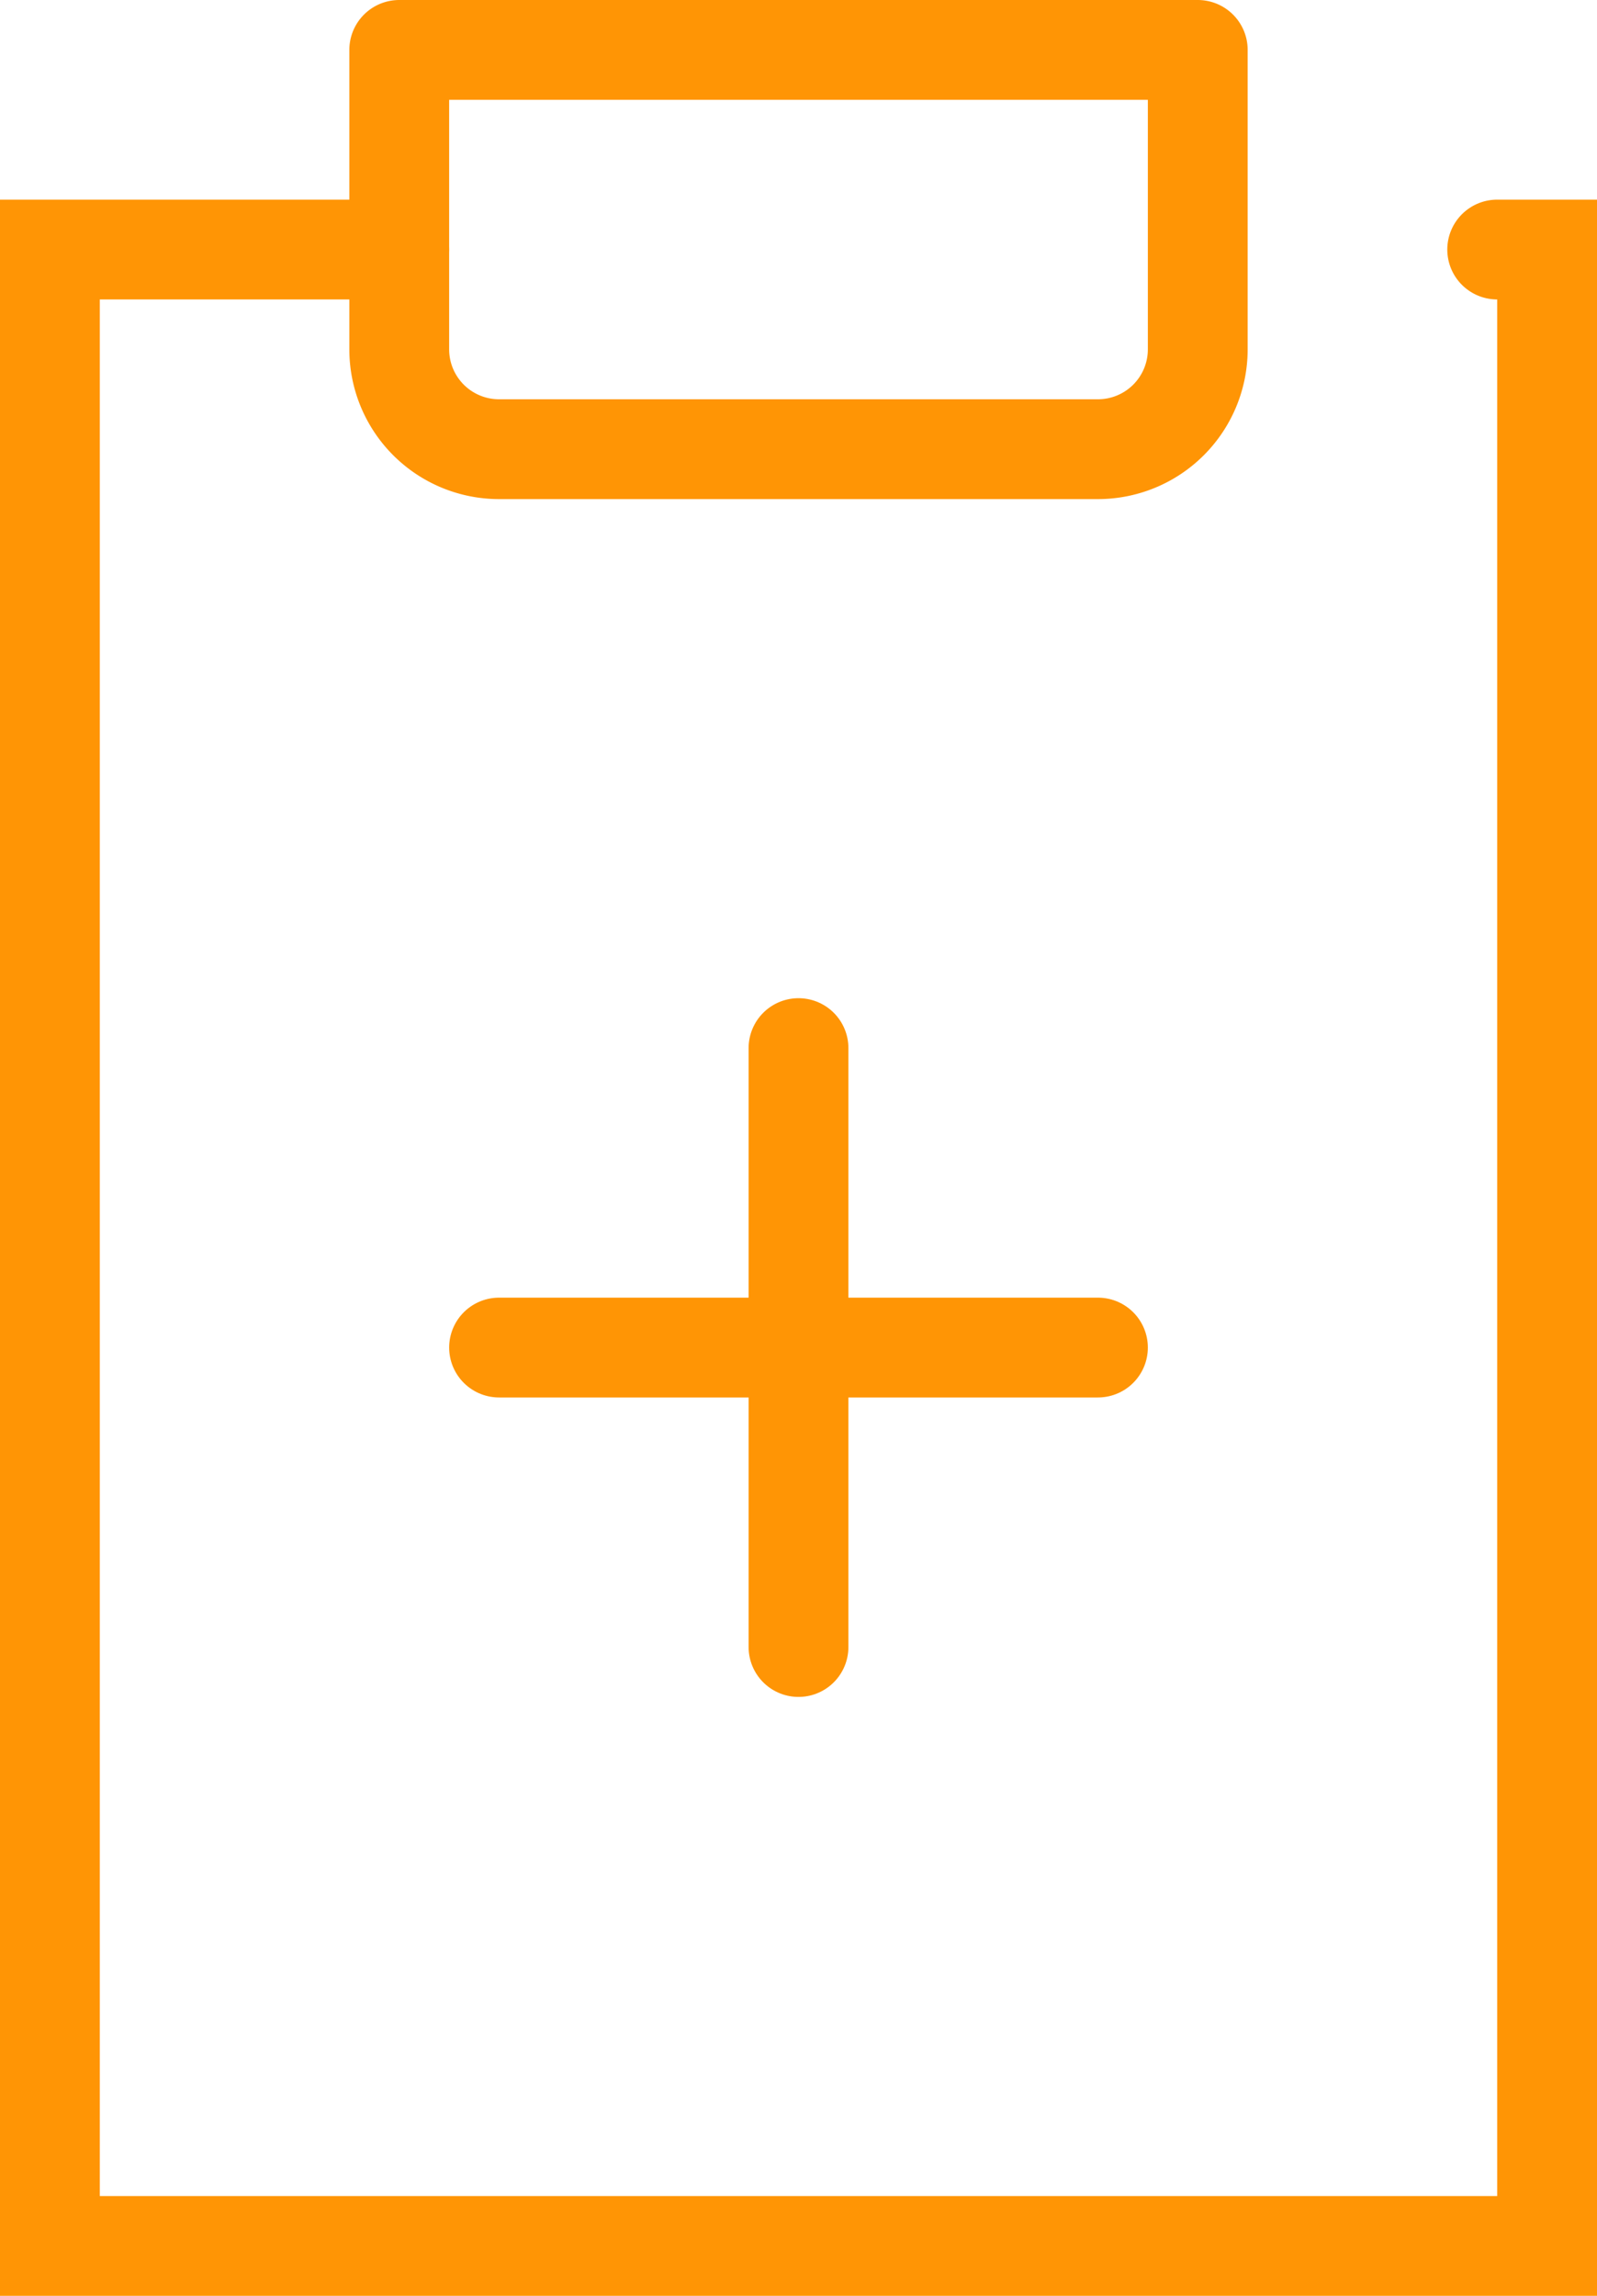
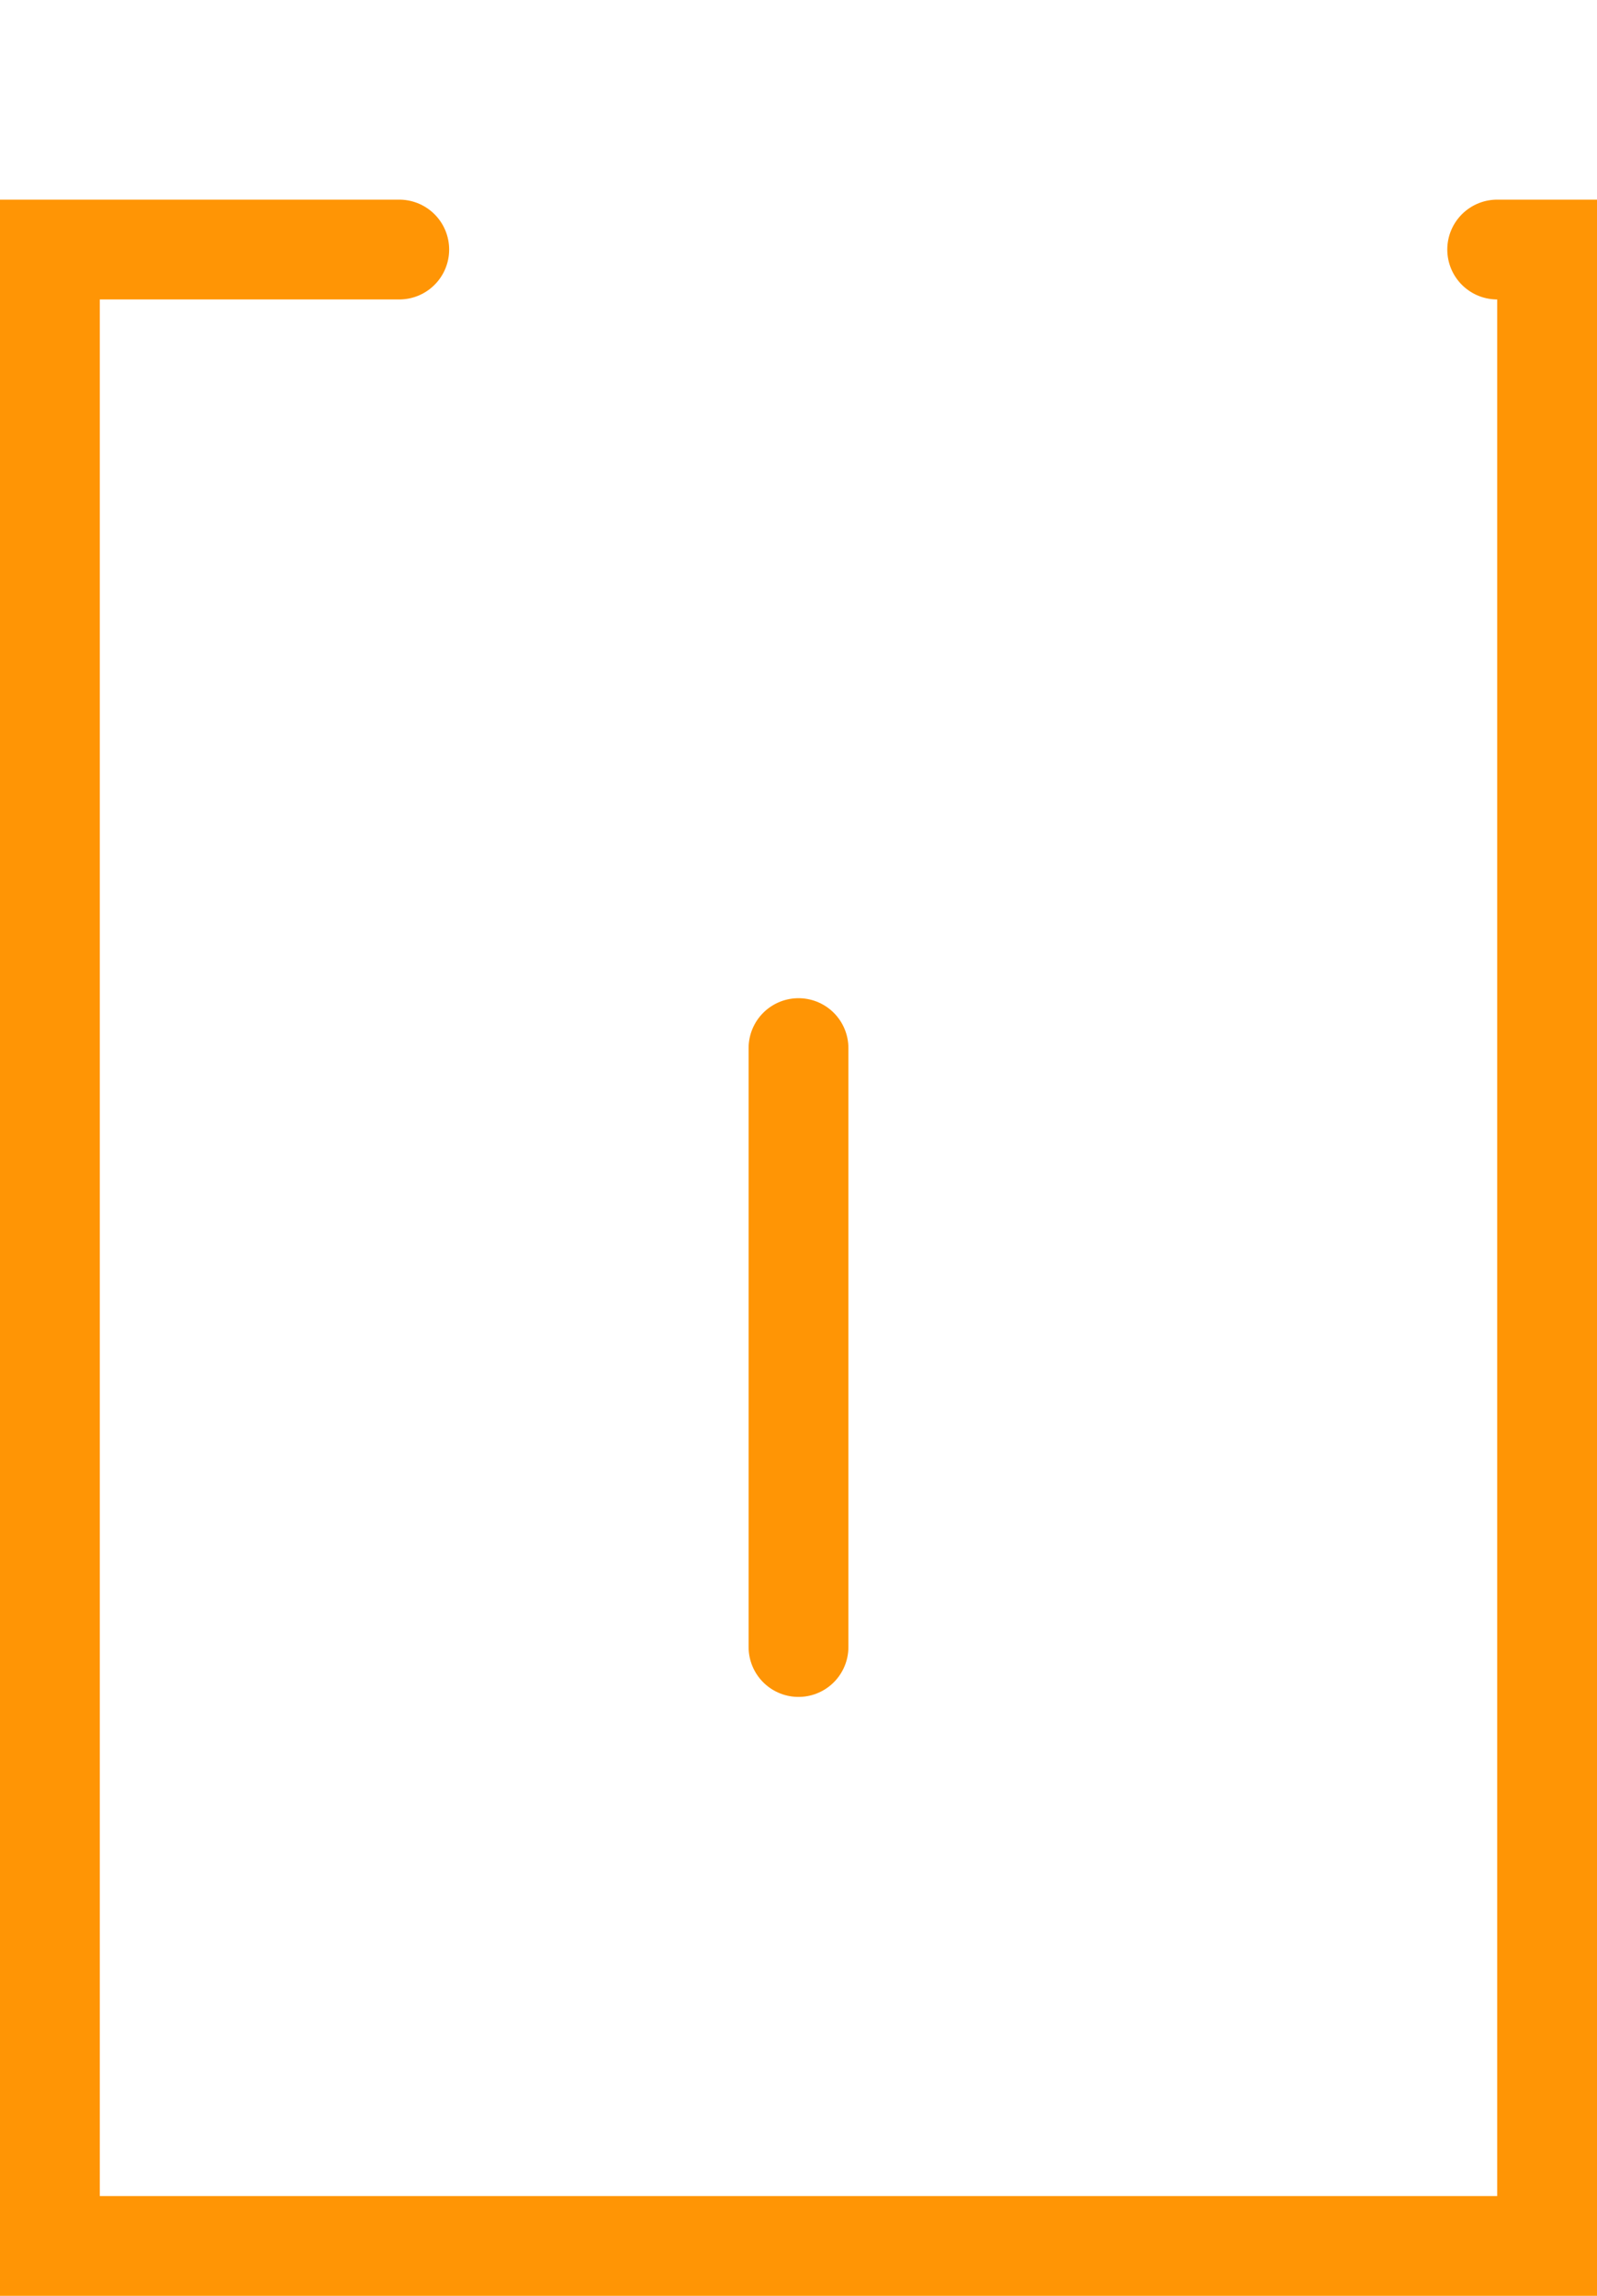
<svg xmlns="http://www.w3.org/2000/svg" id="グループ_783" data-name="グループ 783" width="32" height="46" viewBox="0 0 32 46">
  <defs>
    <clipPath id="clip-path">
      <rect id="長方形_352" data-name="長方形 352" width="32" height="46" fill="none" stroke="#ff9505" stroke-width="1" />
    </clipPath>
  </defs>
  <g id="グループ_782" data-name="グループ 782" clip-path="url(#clip-path)">
    <path id="パス_1117" data-name="パス 1117" d="M30,5h1V45H1V5H8" fill="none" stroke="#ff9505" stroke-linecap="round" stroke-miterlimit="10" stroke-width="2" />
-     <path id="パス_1118" data-name="パス 1118" d="M8,1H24V7a2,2,0,0,1-2,2H10A2,2,0,0,1,8,7Z" fill="none" stroke="#ff9505" stroke-linecap="round" stroke-linejoin="round" stroke-width="2" />
-     <line id="線_142" data-name="線 142" x2="12" transform="translate(10 27)" fill="none" stroke="#ff9505" stroke-linecap="round" stroke-miterlimit="10" stroke-width="2" />
    <line id="線_143" data-name="線 143" y2="12" transform="translate(16 21)" fill="none" stroke="#ff9505" stroke-linecap="round" stroke-miterlimit="10" stroke-width="2" />
  </g>
</svg>